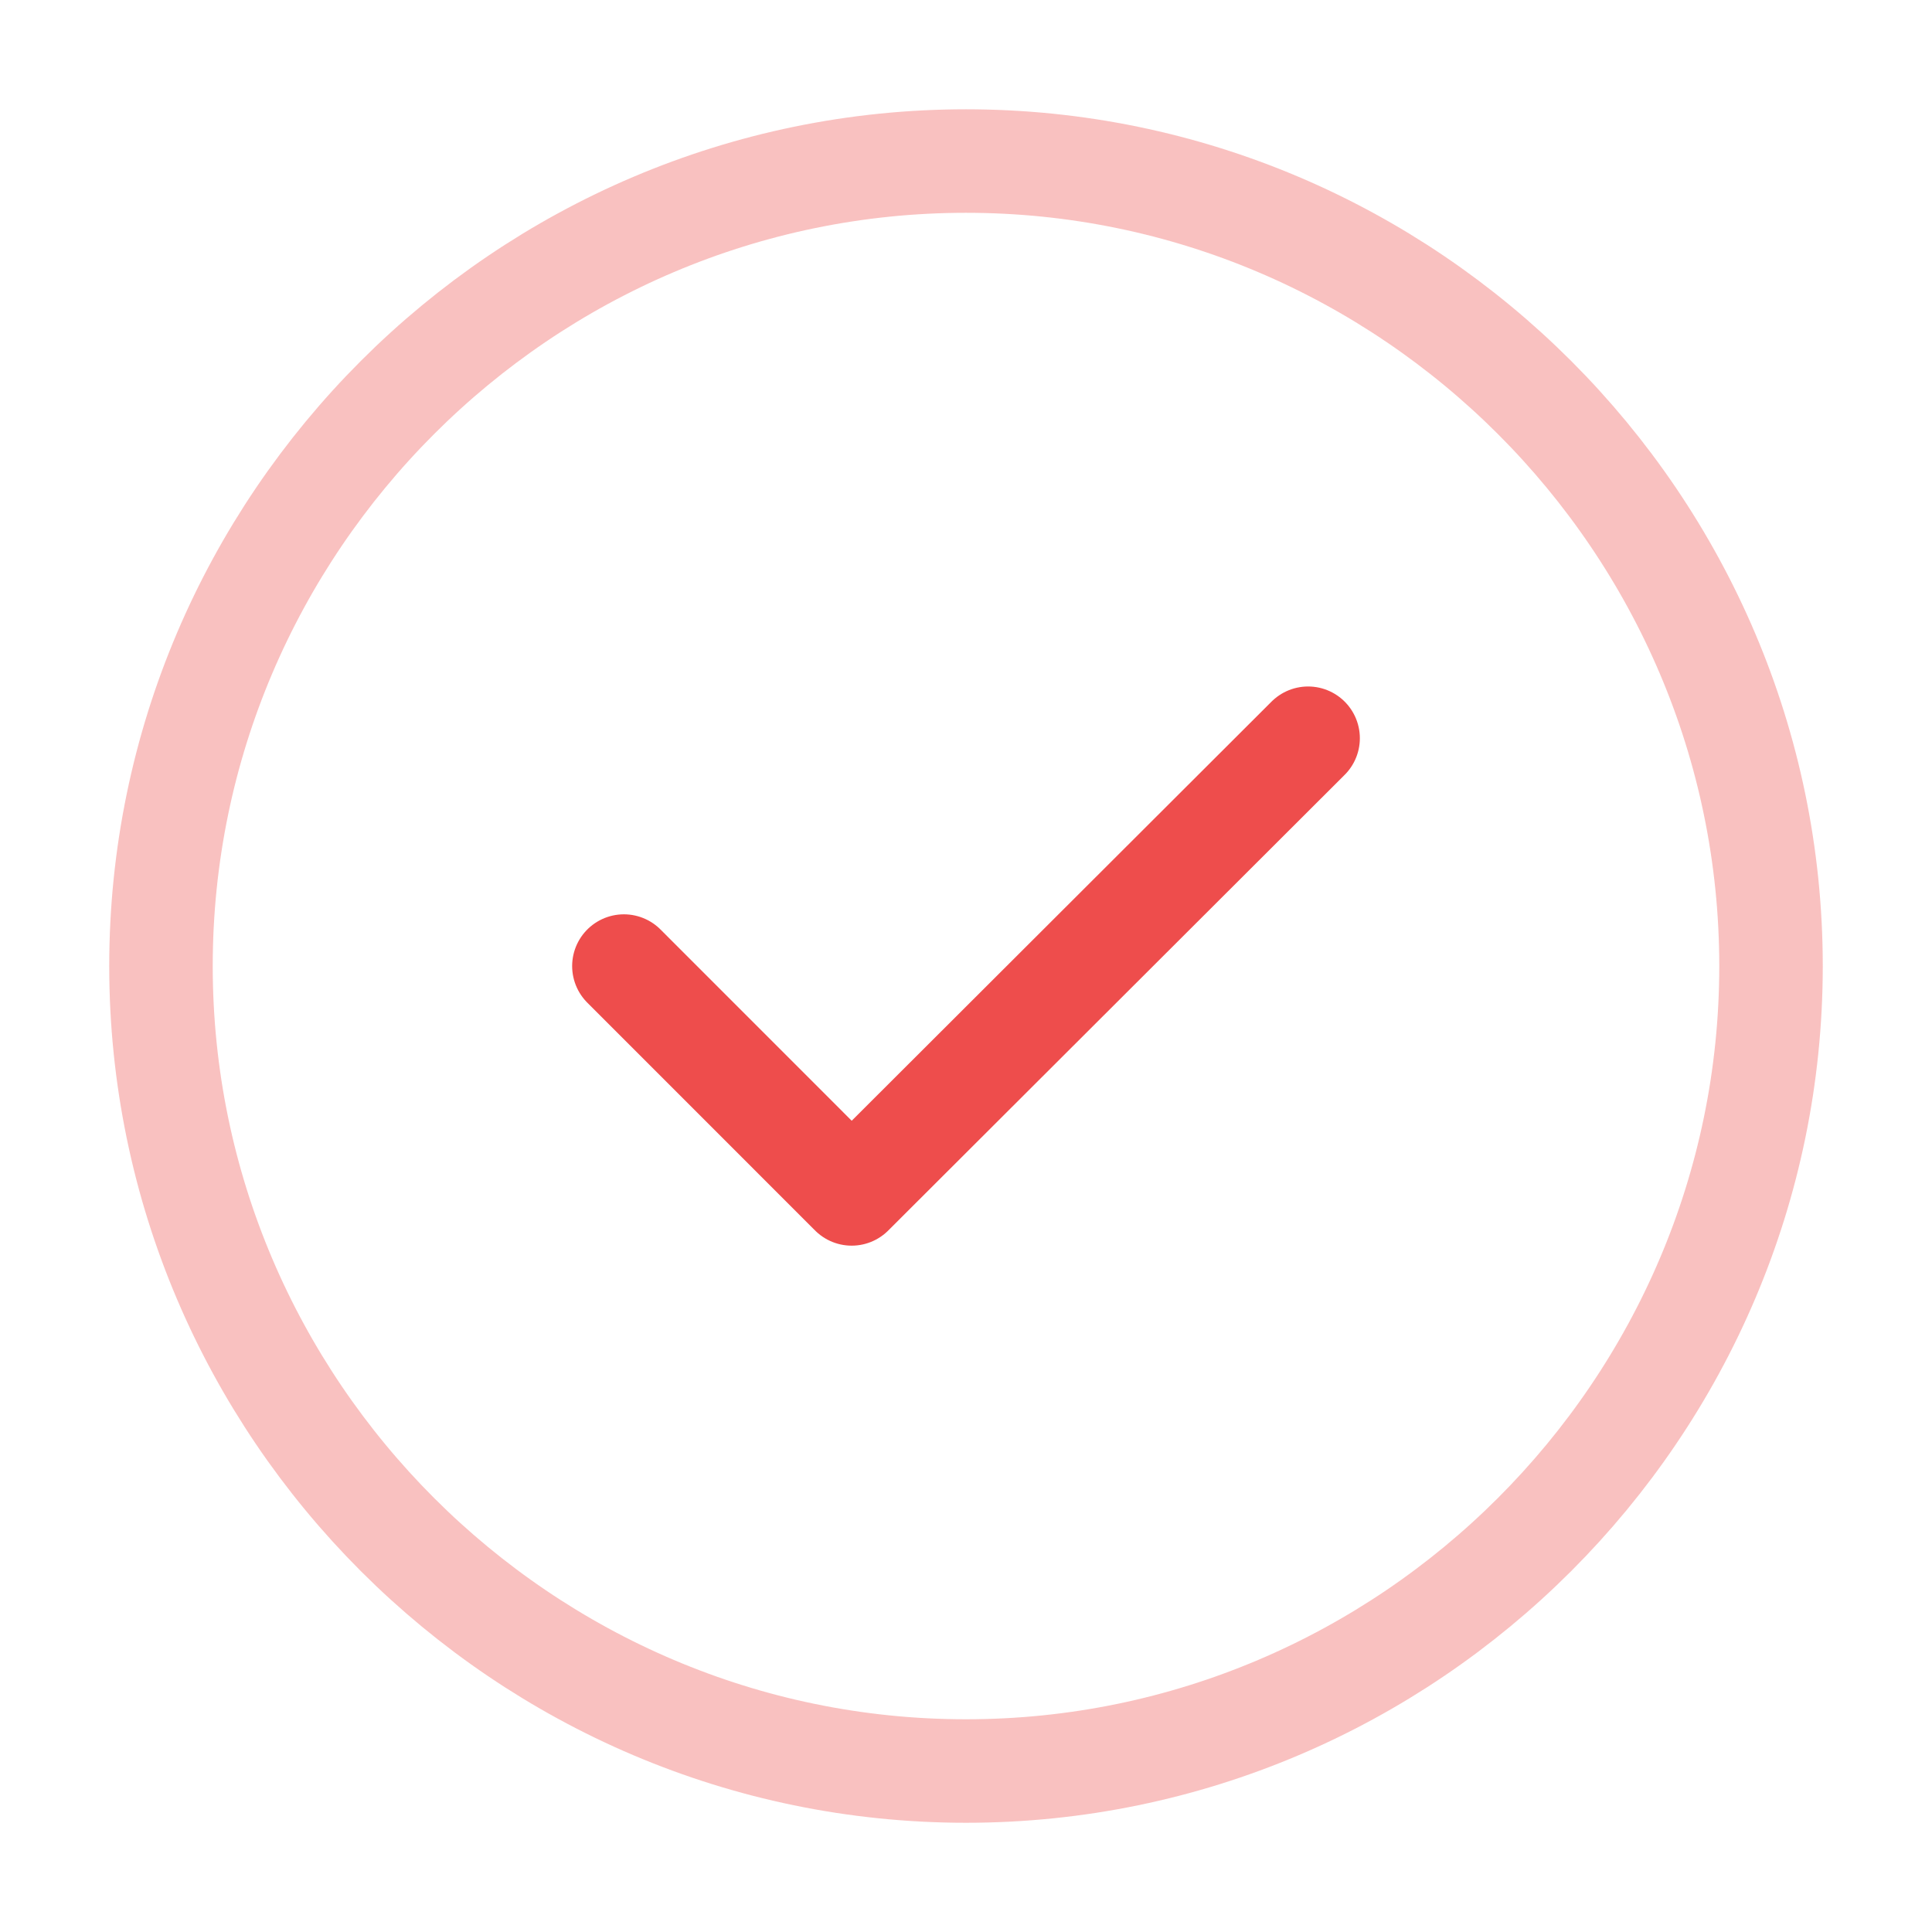
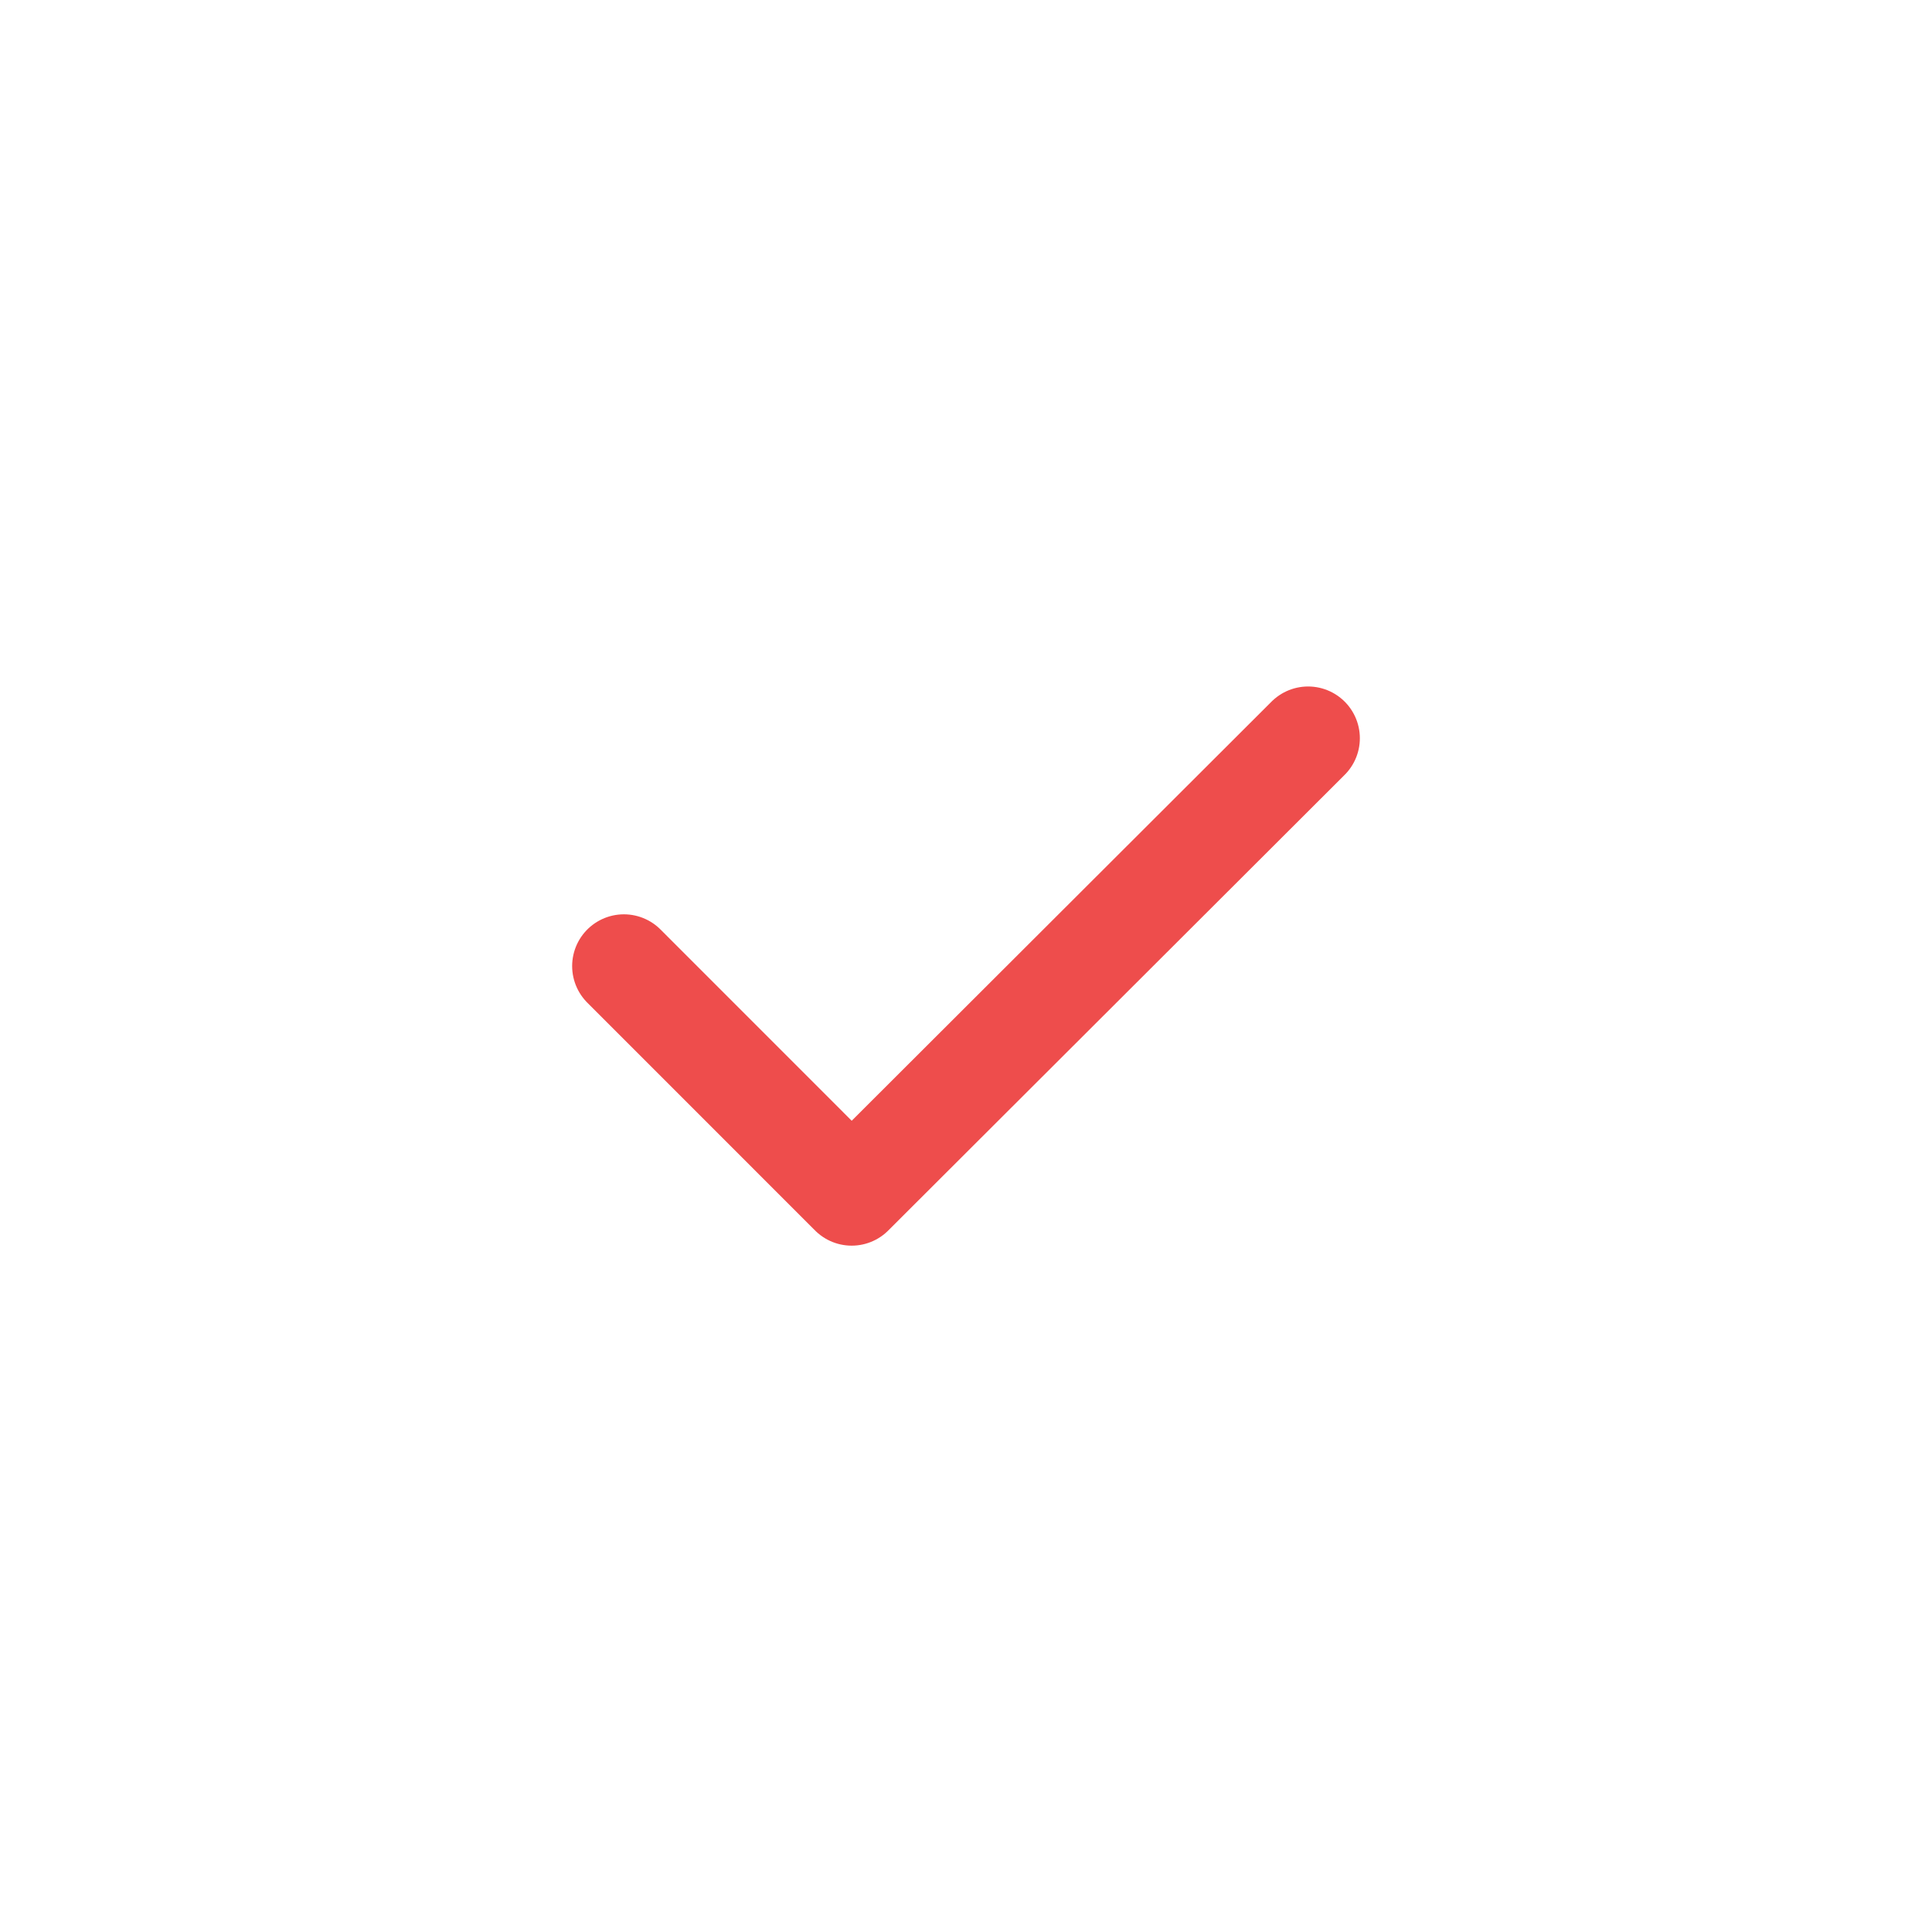
<svg xmlns="http://www.w3.org/2000/svg" width="28" height="28" viewBox="0 0 28 28" fill="none">
-   <path d="M14 25.667C20.417 25.667 25.667 20.417 25.667 14.001C25.667 7.584 20.417 2.334 14 2.334C7.583 2.334 2.333 7.584 2.333 14.001C2.333 20.417 7.583 25.667 14 25.667Z" stroke="#EE4D4C" stroke-opacity="0.35" stroke-width="1.5" stroke-linecap="round" stroke-linejoin="round" />
  <path d="M9.042 14.001L12.343 17.303L18.958 10.699" stroke="#EE4D4C" stroke-width="1.5" stroke-linecap="round" stroke-linejoin="round" />
</svg>